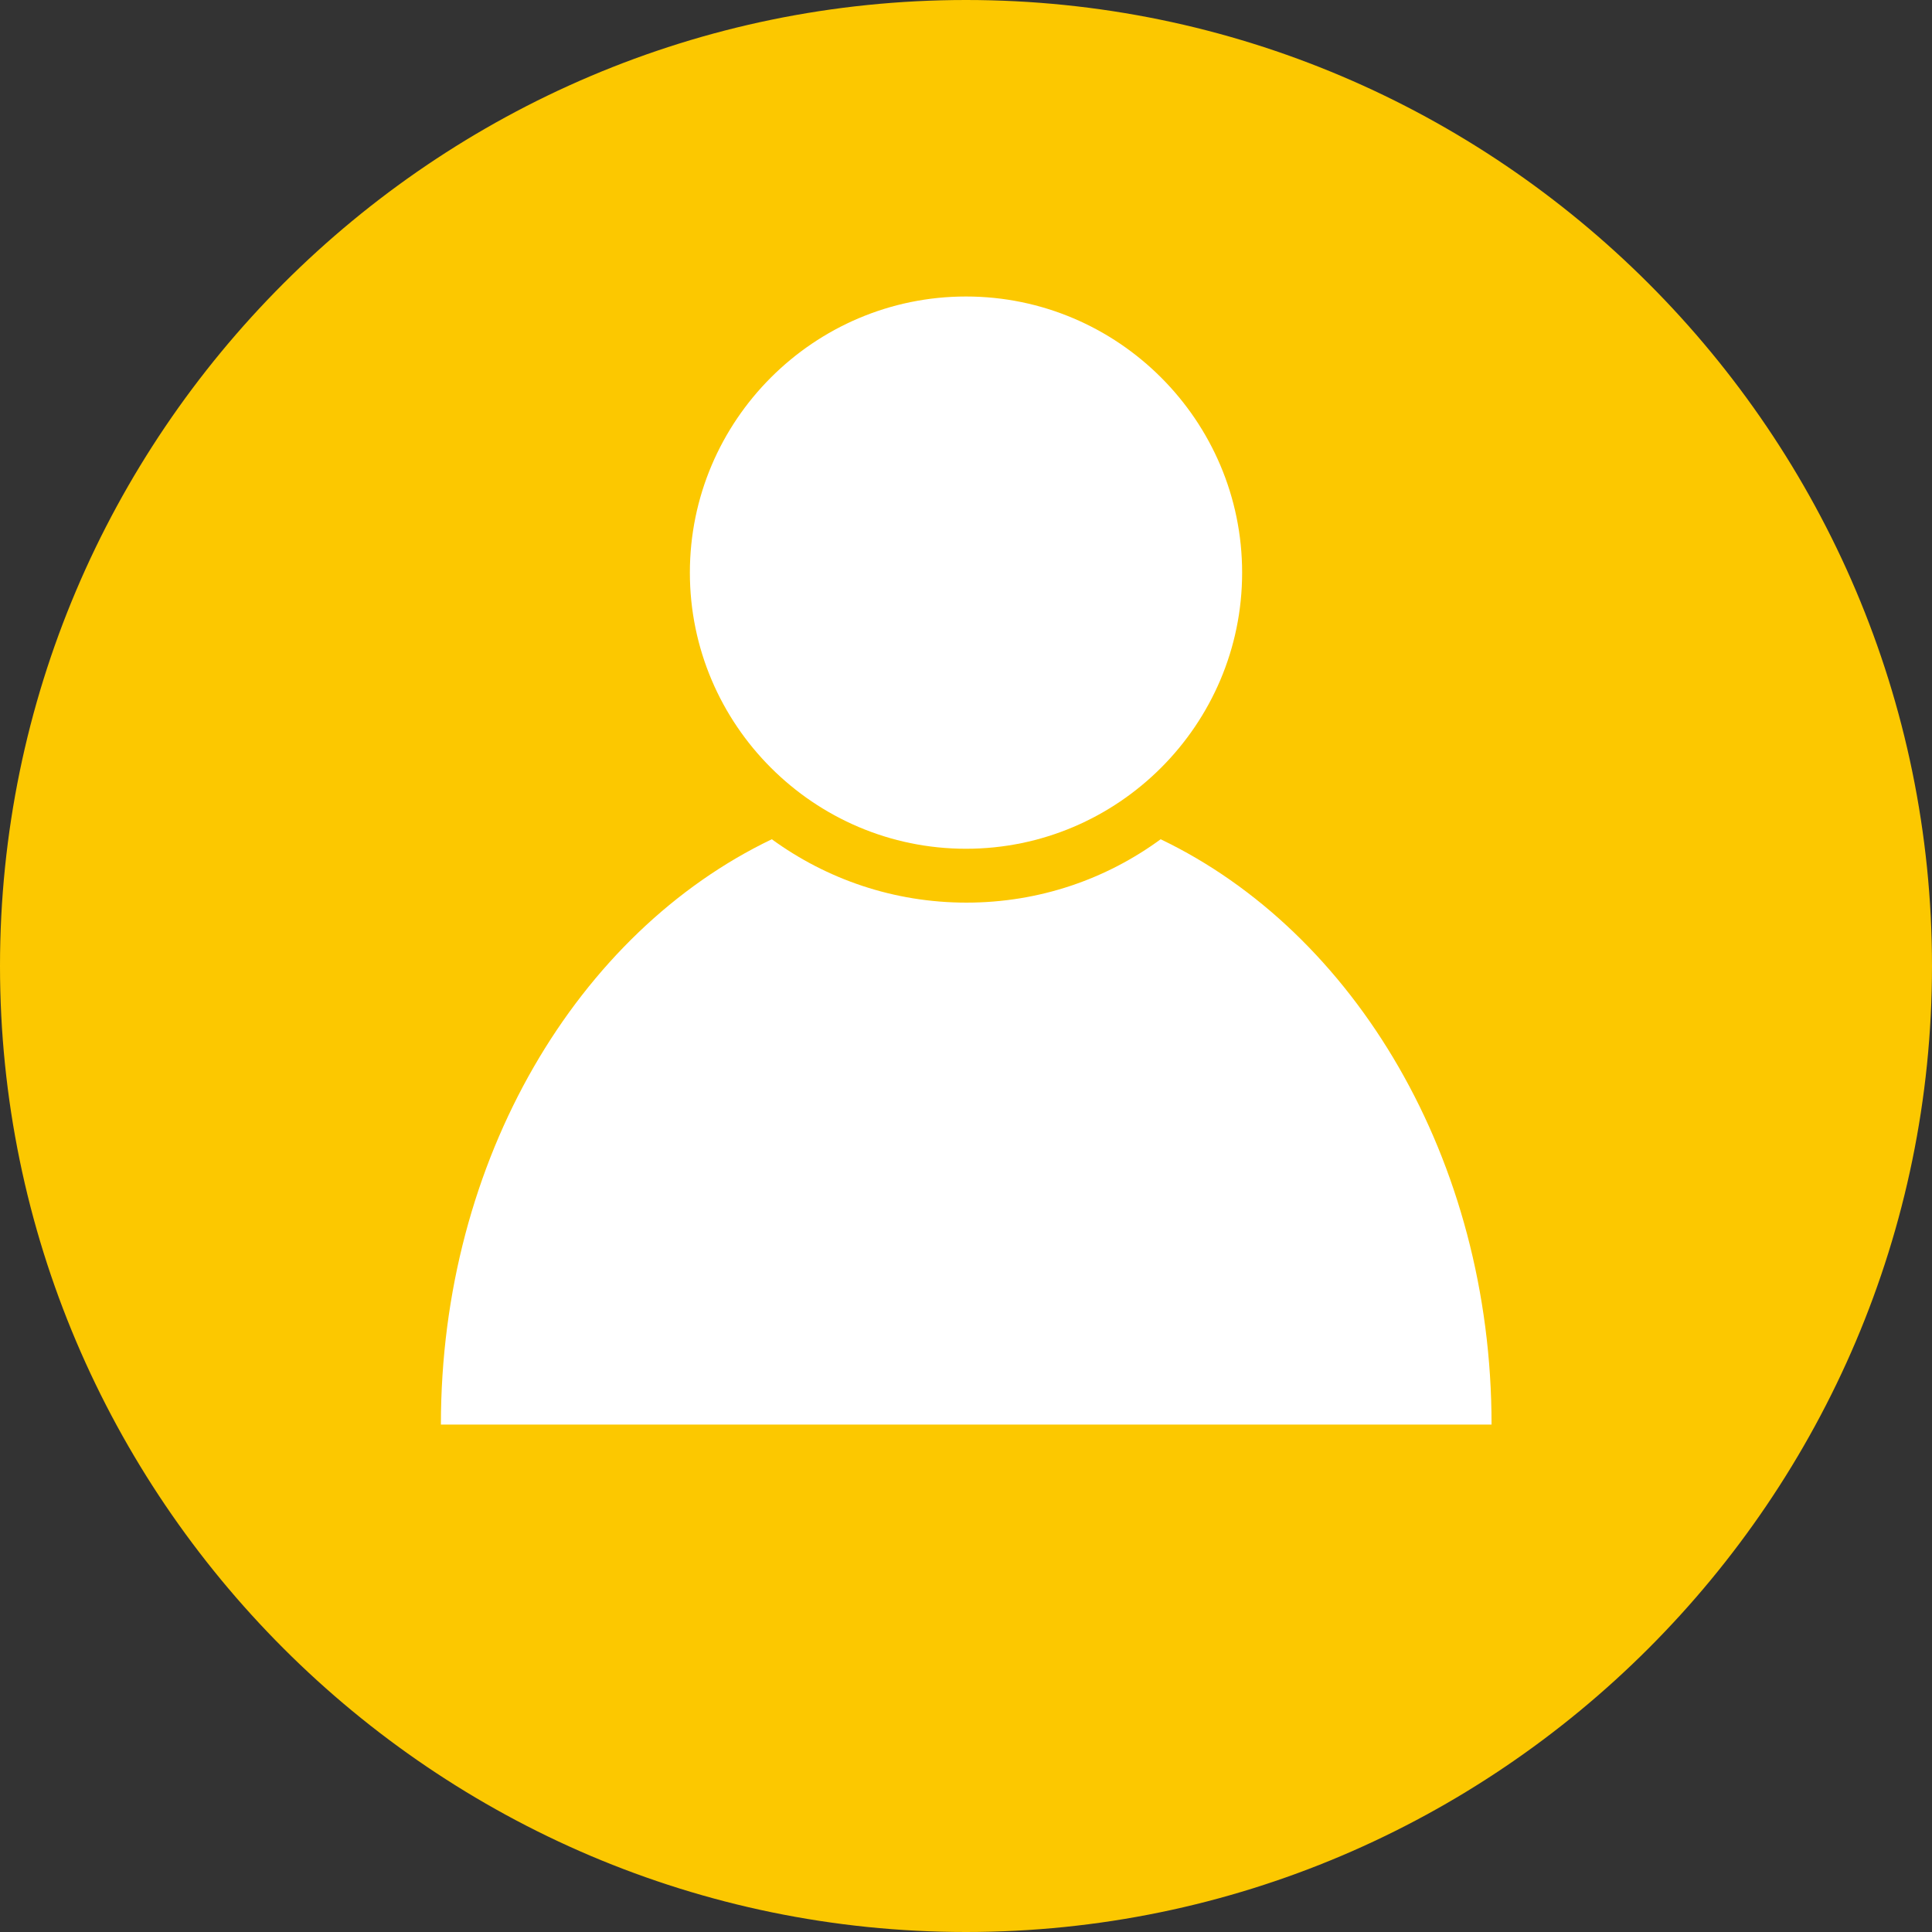
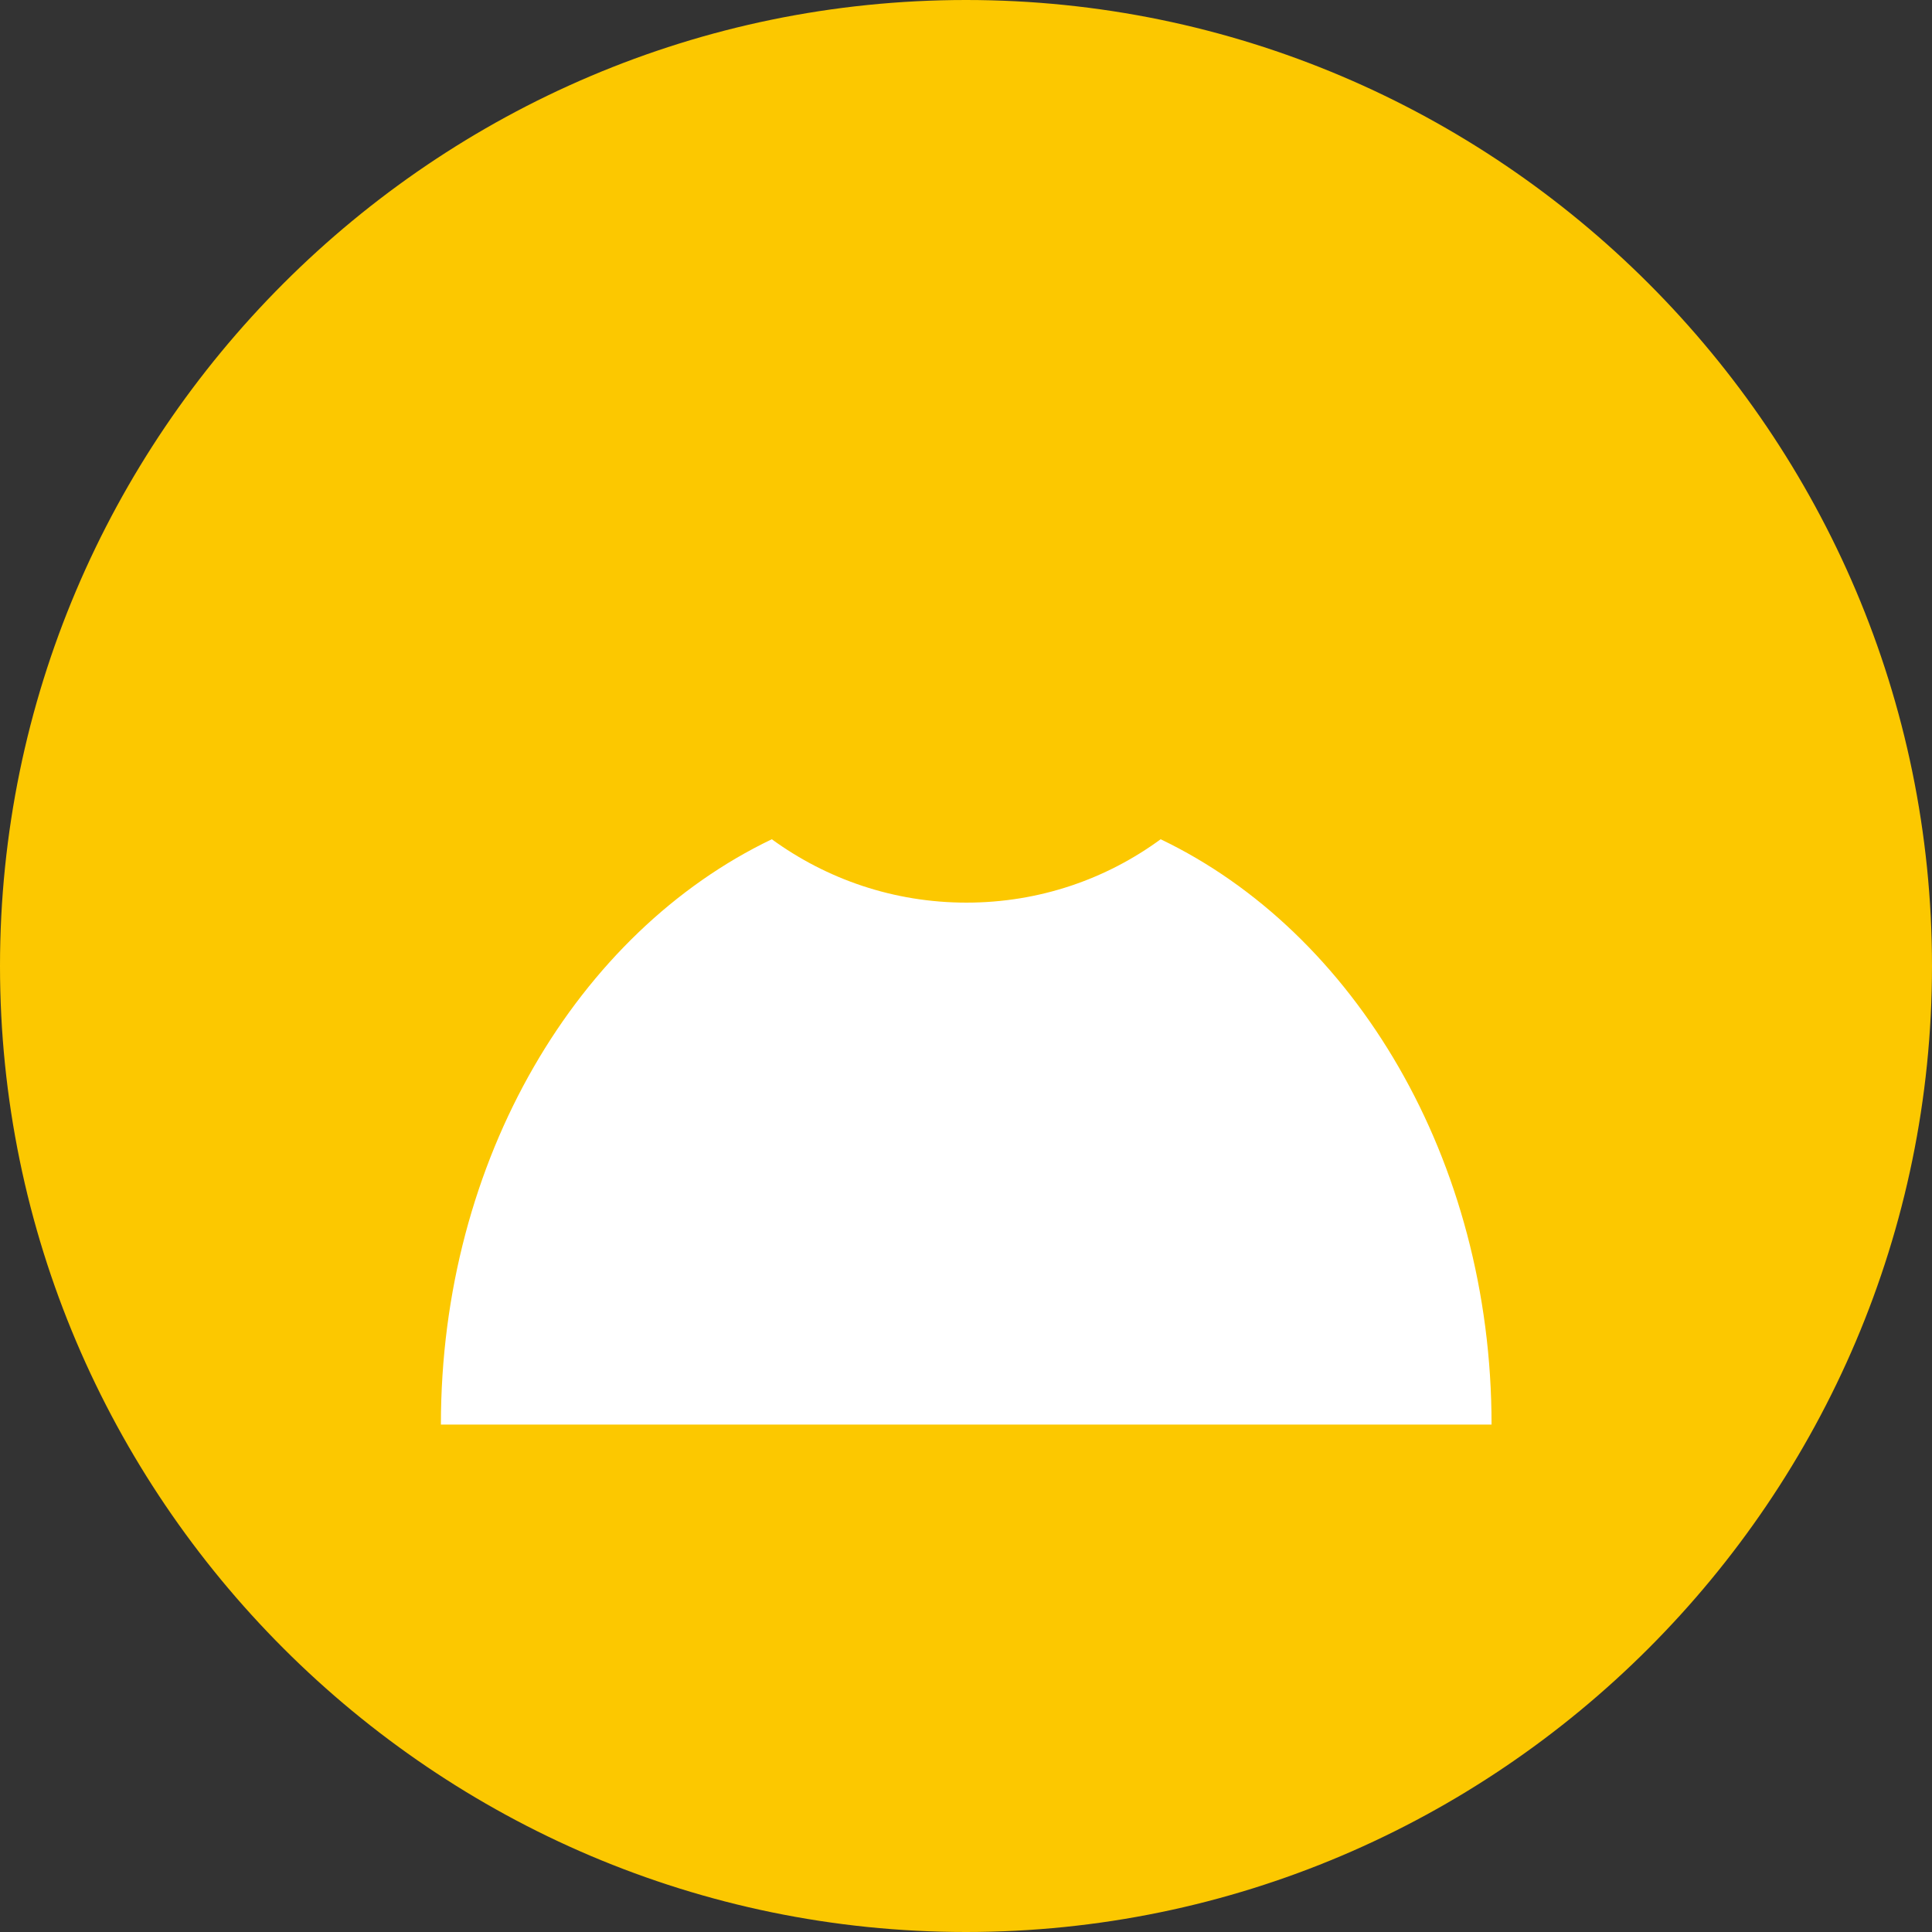
<svg xmlns="http://www.w3.org/2000/svg" id="Layer_2" data-name="Layer 2" viewBox="0 0 42.68 42.68">
  <rect x="0" y="0" width="42.68" height="42.68" fill="#333333" stroke="none" />
  <defs>
    <style>
      .cls-1 {
        fill: #fff;
      }

      .cls-1, .cls-2 {
        fill-rule: evenodd;
      }

      .cls-2 {
        fill: #fcc800;
      }
    </style>
  </defs>
  <g id="_レイヤー_1" data-name="レイヤー 1">
    <g>
      <path class="cls-2" d="M21.34,42.68c11.75,0,21.34-9.59,21.34-21.34S33.1,0,21.34,0,0,9.59,0,21.34s9.59,21.34,21.34,21.34h0Z" />
      <g>
-         <path class="cls-1" d="M25.64,18.54c4.28,2.05,7.31,7.07,7.31,12.93H9.74c0-5.87,3.03-10.88,7.31-12.93,1.21,.88,2.69,1.4,4.3,1.4s3.09-.52,4.29-1.4h0Z" />
-         <path class="cls-1" d="M21.34,18.75c3.36,0,6.1-2.74,6.1-6.1s-2.74-6.1-6.1-6.1-6.1,2.74-6.1,6.1,2.74,6.1,6.1,6.1h0Z" />
+         <path class="cls-1" d="M25.64,18.54c4.28,2.05,7.31,7.07,7.31,12.93H9.74c0-5.87,3.03-10.88,7.31-12.93,1.21,.88,2.69,1.4,4.3,1.4s3.09-.52,4.29-1.4h0" />
      </g>
    </g>
  </g>
</svg>